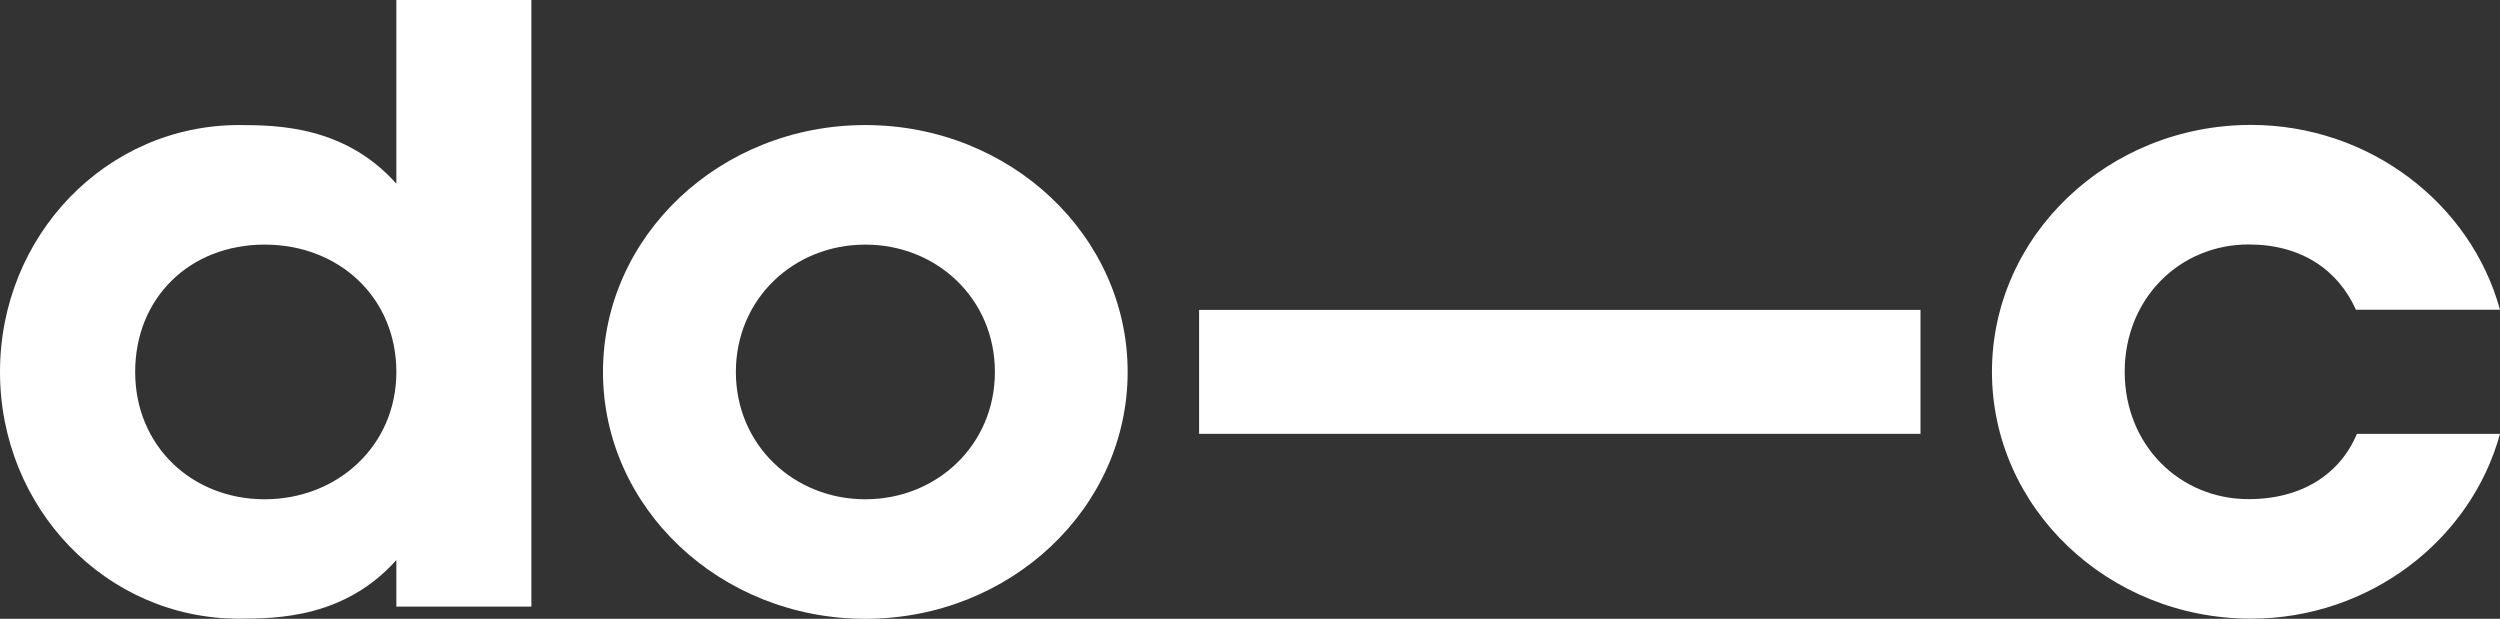
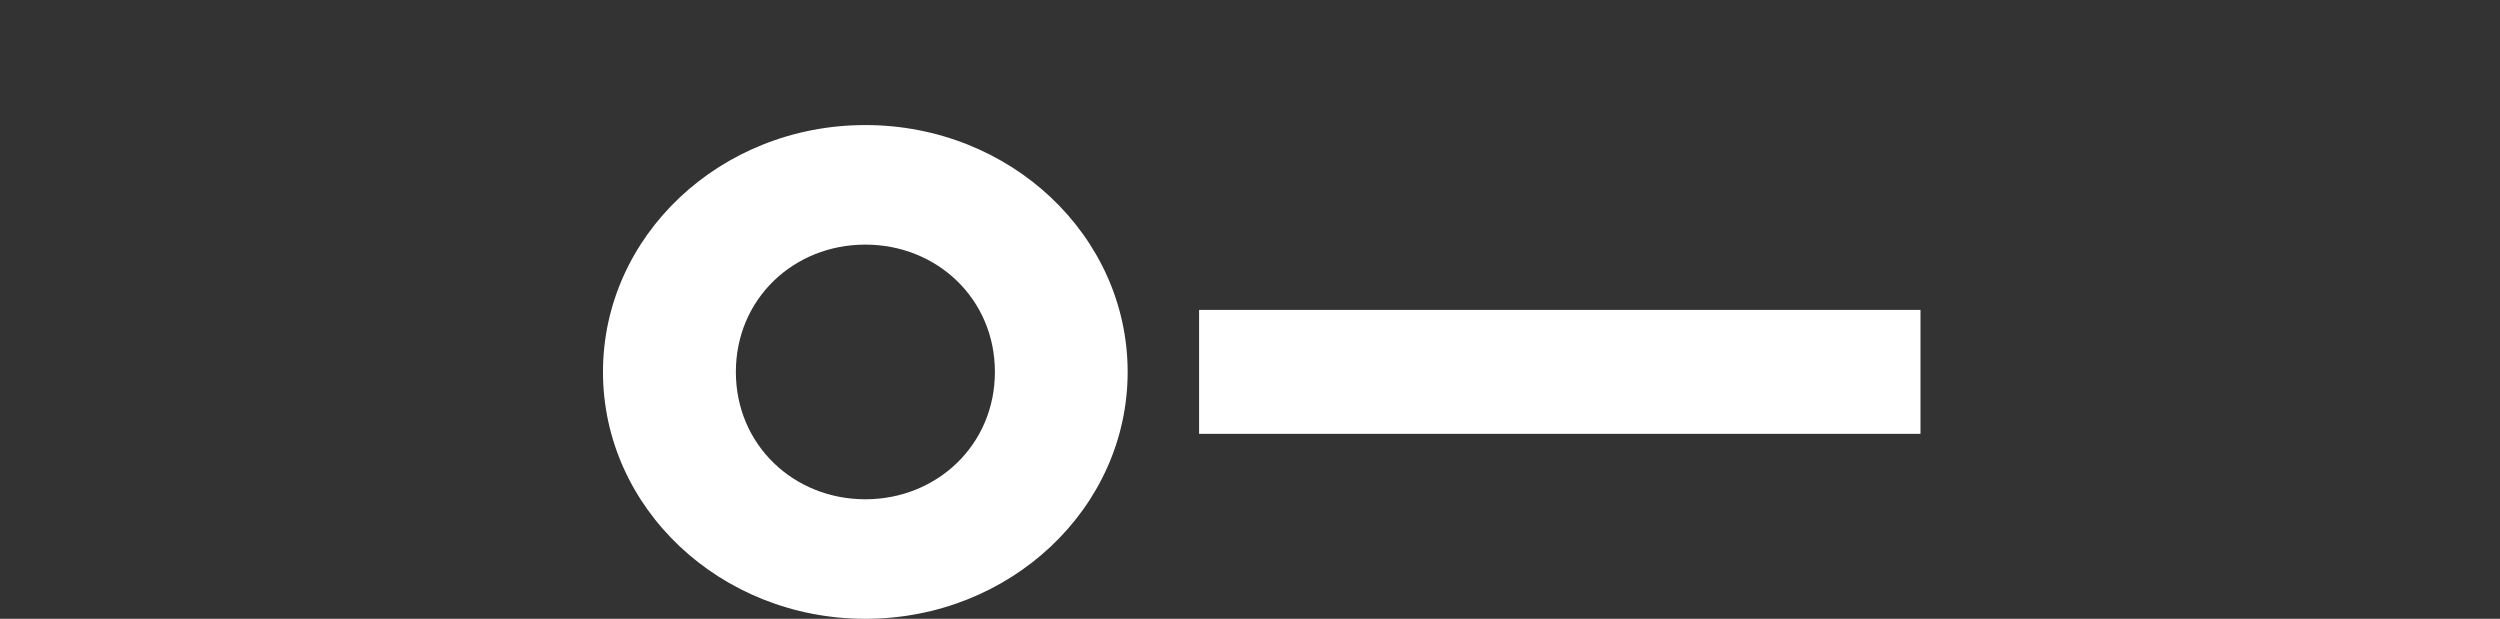
<svg xmlns="http://www.w3.org/2000/svg" width="202" height="50" viewBox="0 0 202 50" fill="none">
  <rect x="0" y="0" width="202" height="50" fill="#333333" stroke="none" />
-   <path d="M32.026 45.251C27.872 49.897 22.457 49.989 19.31 49.989C8.573 50 0 41.053 0 30.053C0 19.052 8.573 10.105 19.31 10.105C22.469 10.105 27.884 10.197 32.026 14.843V0H42.936V49.014H32.026V45.263V45.251ZM32.026 30.053C32.026 24.065 27.421 19.764 21.381 19.764C15.342 19.764 10.922 24.054 10.922 30.053C10.922 36.052 15.527 40.342 21.381 40.342C27.236 40.342 32.026 36.052 32.026 30.053Z" fill="white" />
  <path d="M91.114 30.053C91.114 41.053 81.638 50 69.917 50C58.197 50 48.721 41.053 48.721 30.053C48.721 19.052 58.197 10.105 69.917 10.105C81.638 10.105 91.114 19.052 91.114 30.053ZM80.388 30.053C80.388 24.145 75.702 19.764 69.917 19.764C64.132 19.764 59.458 24.145 59.458 30.053C59.458 35.96 64.144 40.342 69.917 40.342C75.691 40.342 80.388 35.96 80.388 30.053Z" fill="white" />
  <path d="M96.887 25.04H155.176V35.054H96.887V25.04Z" fill="white" />
-   <path d="M202 35.054C199.651 43.645 191.448 49.988 181.88 49.988C170.333 49.988 160.95 41.041 160.95 30.041C160.95 19.041 170.333 10.094 181.88 10.094C191.448 10.094 199.651 16.448 202 25.028H190.361C188.914 21.805 185.941 19.752 181.695 19.752C176.106 19.752 171.675 24.134 171.675 30.041C171.675 35.948 176.095 40.33 181.695 40.33C186.022 40.33 189.088 38.277 190.442 35.054H201.988H202Z" fill="white" />
</svg>